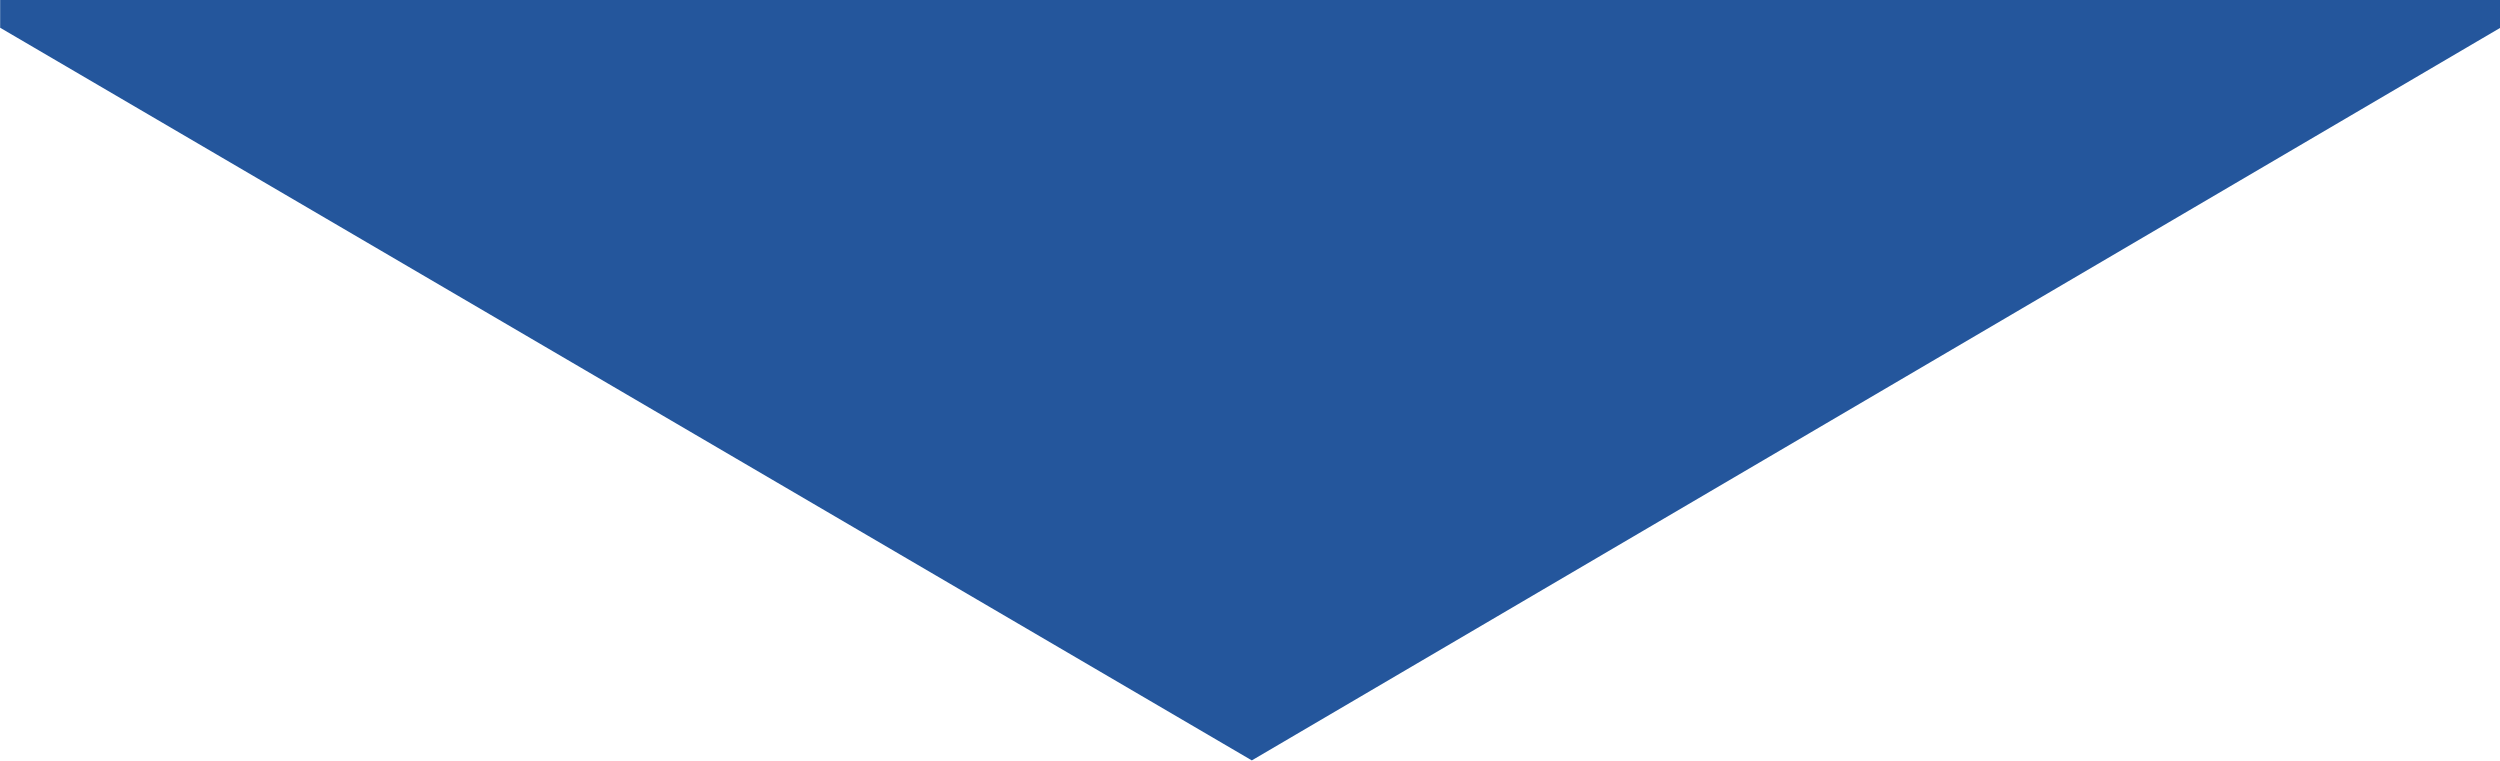
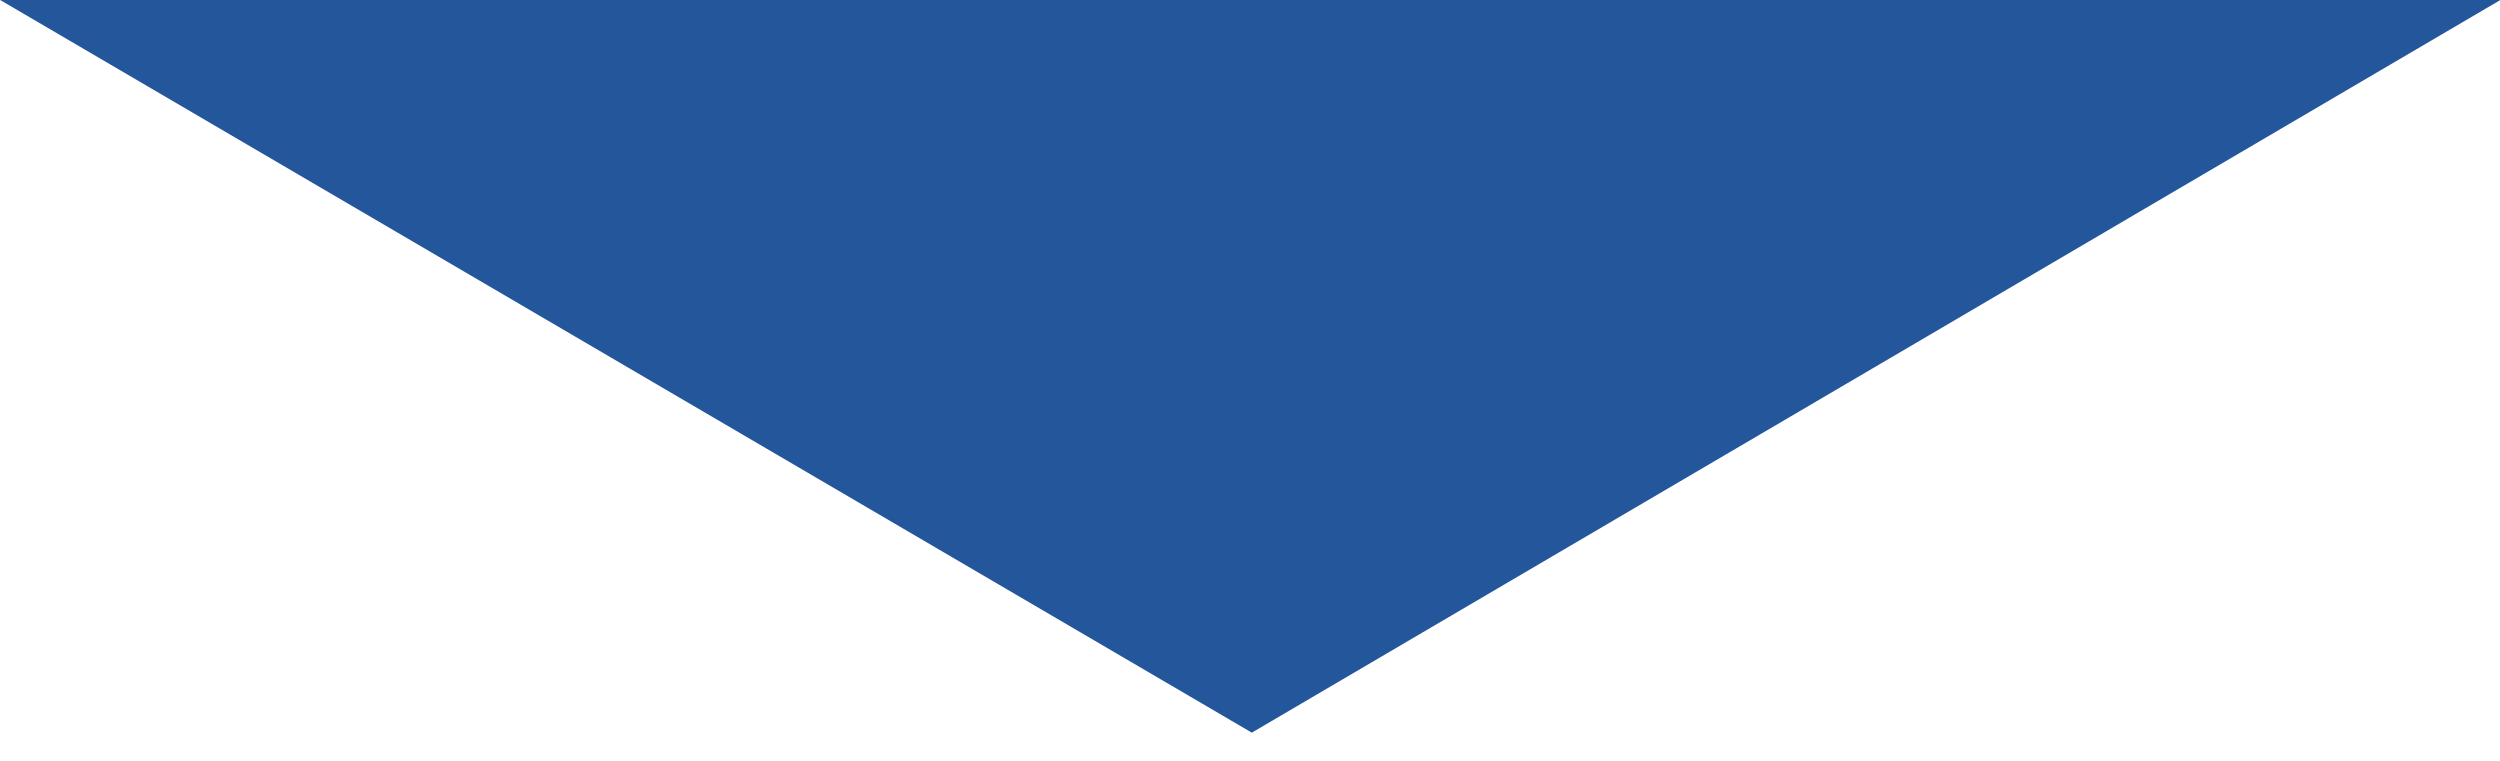
<svg xmlns="http://www.w3.org/2000/svg" width="80.188" height="24.4" viewBox="0 0 80.188 24.4">
  <defs>
    <style>
      .cls-1 {
        fill: #24569c;
        fill-rule: evenodd;
      }
    </style>
  </defs>
-   <path id="長方形_4" data-name="長方形 4" class="cls-1" d="M760.067,5242.94h80.195v0.89l-40.048,23.5-40.147-23.5v-0.89Z" transform="translate(-760.062 -5242.94)" />
+   <path id="長方形_4" data-name="長方形 4" class="cls-1" d="M760.067,5242.94h80.195l-40.048,23.5-40.147-23.5v-0.89Z" transform="translate(-760.062 -5242.94)" />
</svg>